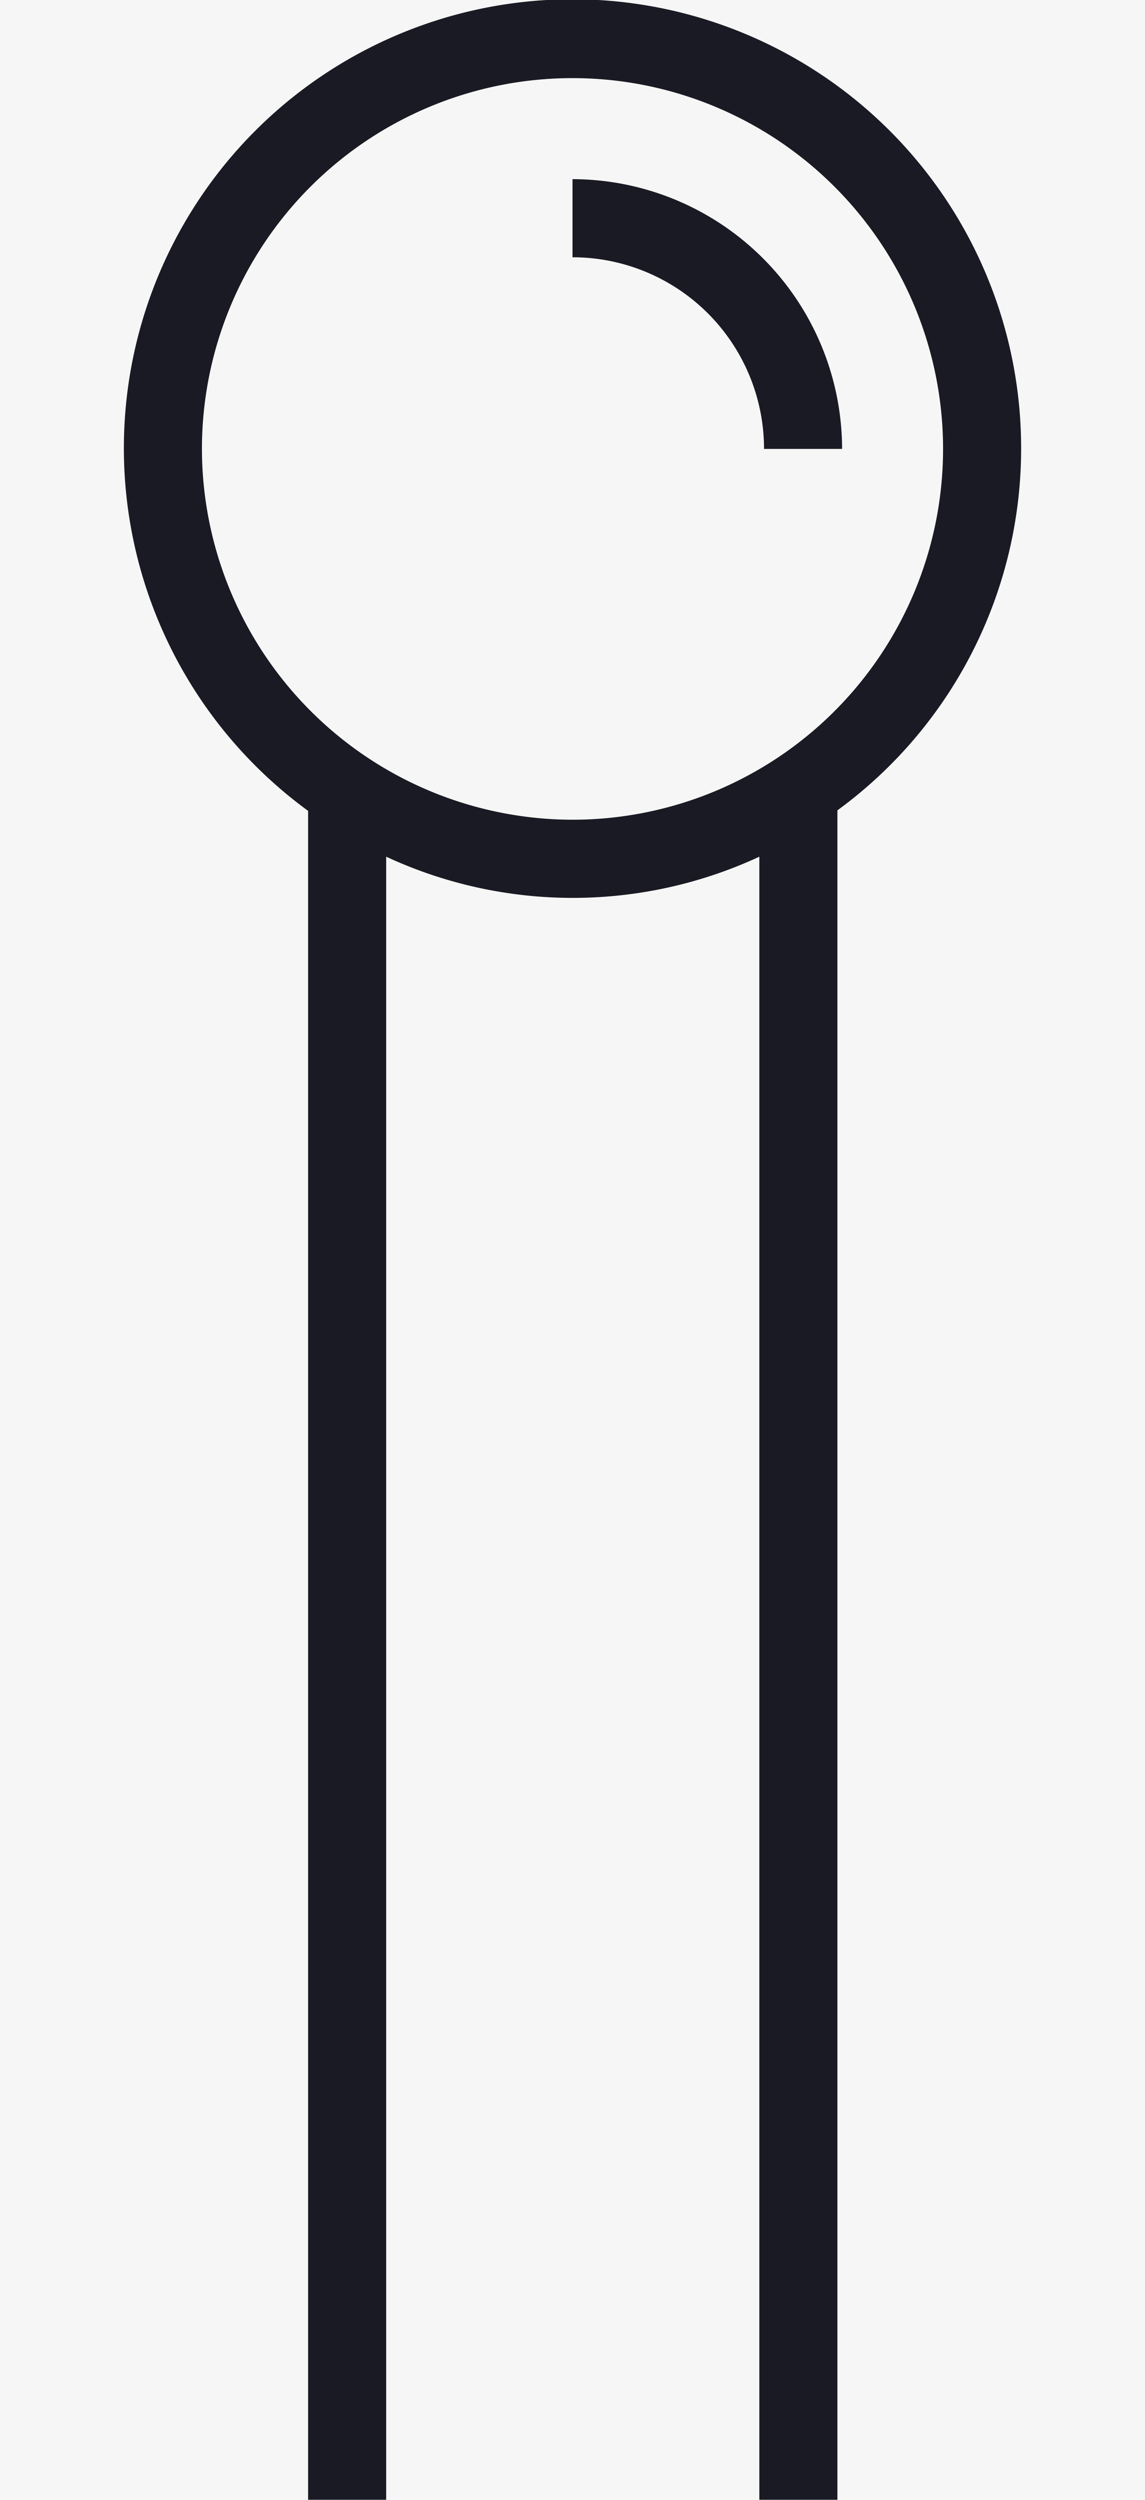
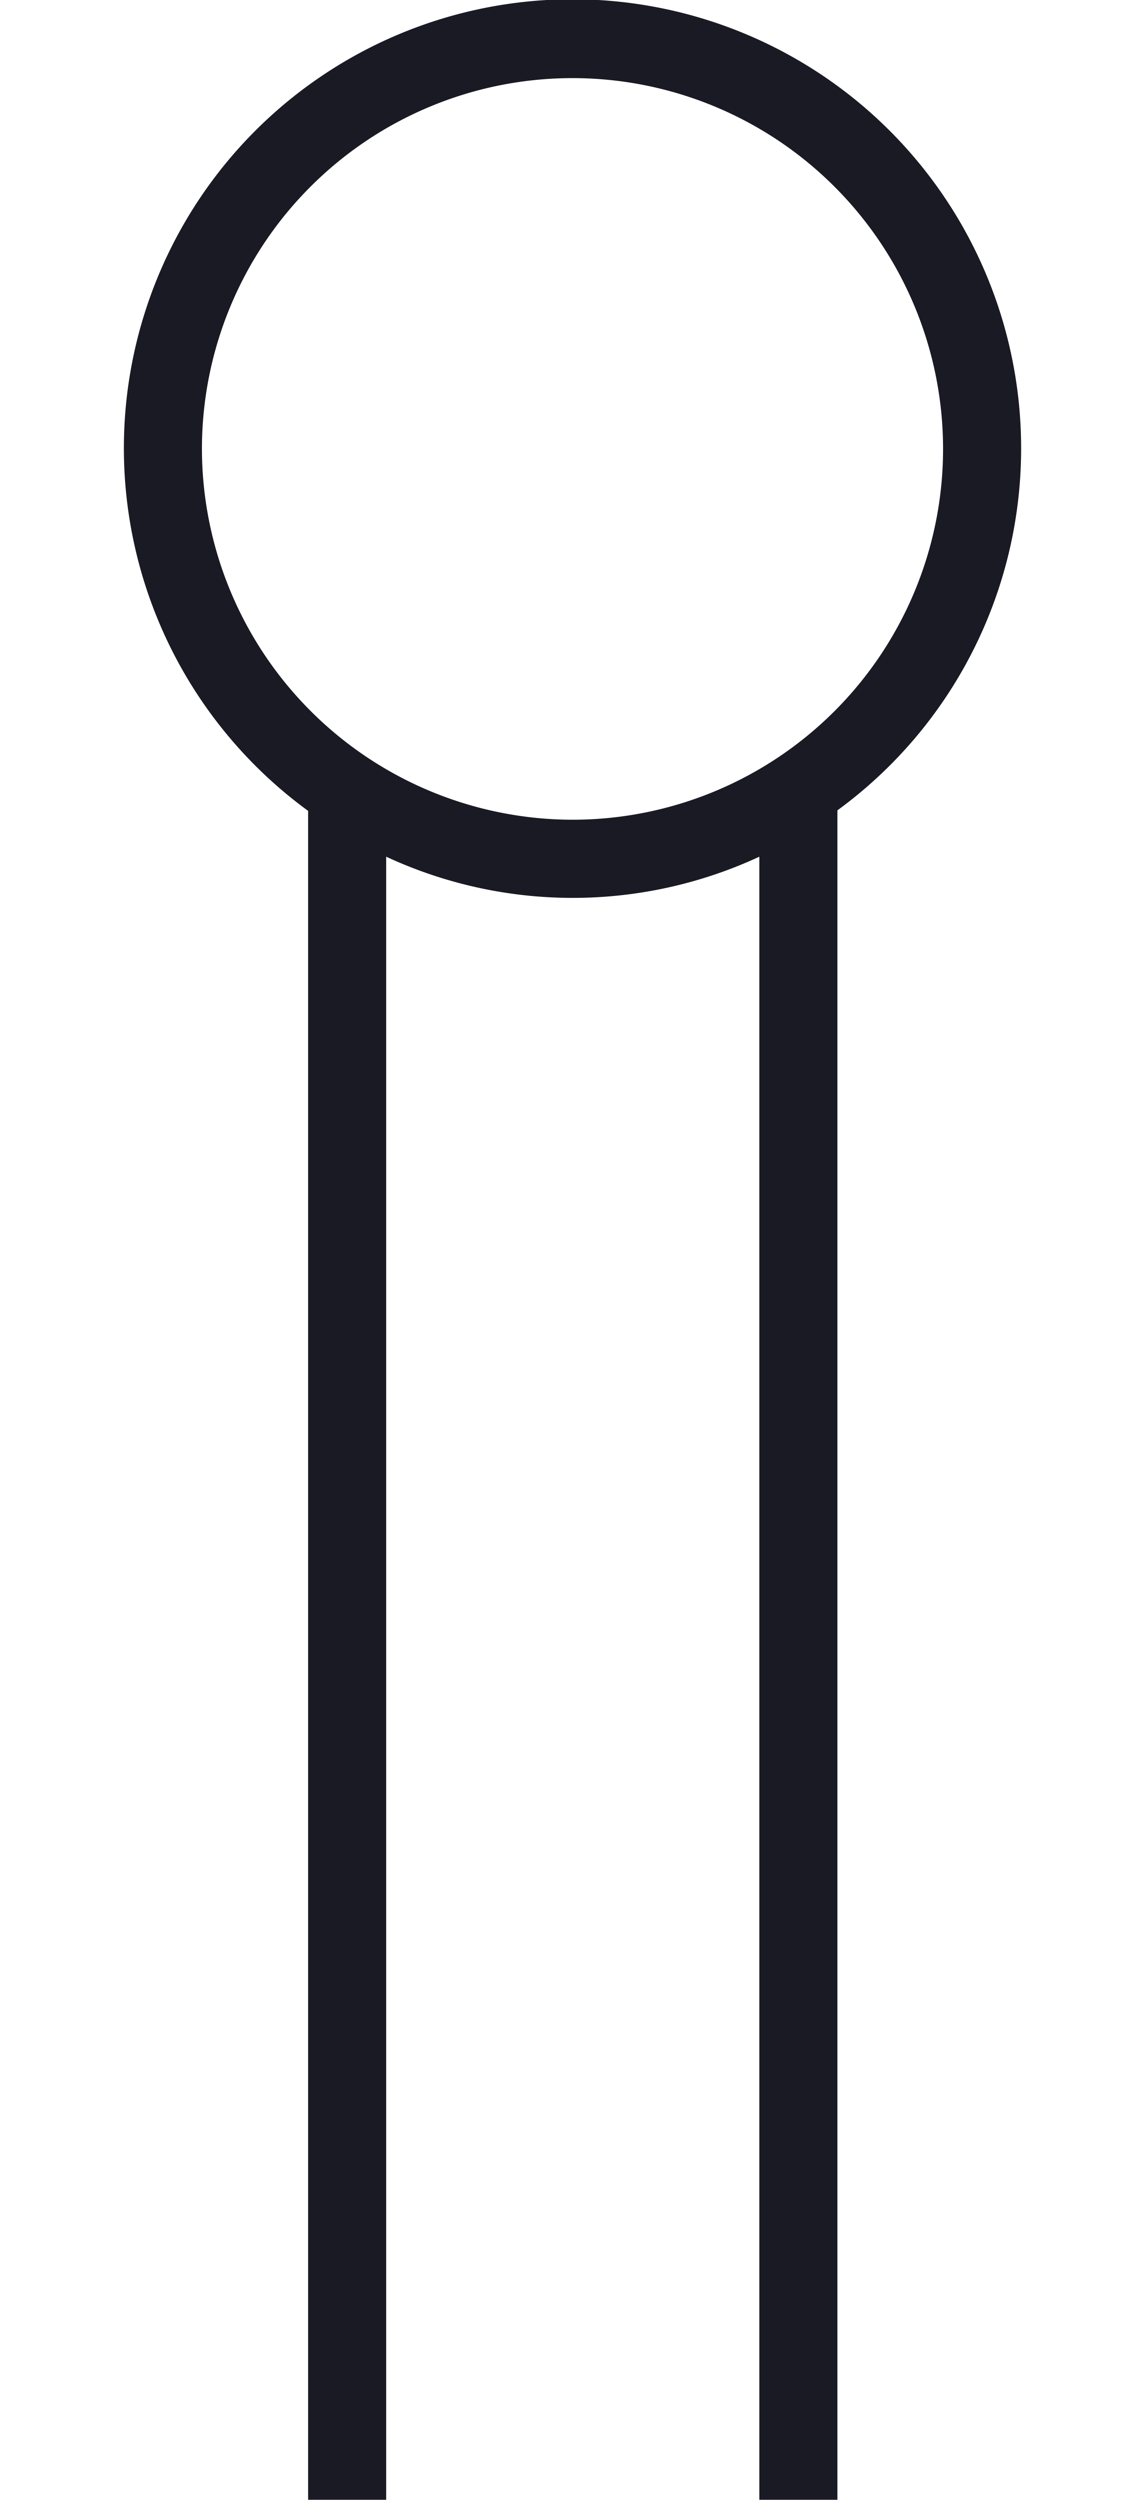
<svg xmlns="http://www.w3.org/2000/svg" id="e6c4b118-59b5-4169-a18b-3330a3f00133" data-name="additional 01" width="22" height="48" viewBox="0 0 22 48">
  <title>Illu03_detail05lower</title>
-   <rect width="22" height="48" style="fill:#f6f6f6" />
  <path d="M2804.63,326.62a8.62,8.62,0,1,0-13.7,6.95V366h1.5V334.45a8.52,8.52,0,0,0,7.17,0V366h1.5V333.56A8.6,8.6,0,0,0,2804.63,326.62Zm-15.74,0a7.12,7.12,0,1,1,7.12,7.12A7.13,7.13,0,0,1,2788.89,326.62Z" transform="translate(-2785.01 -318)" style="fill:#1a1a24" />
-   <path d="M2801.19,326.62h-1.5a3.68,3.68,0,0,0-3.68-3.68v-1.5A5.19,5.19,0,0,1,2801.19,326.62Z" transform="translate(-2785.01 -318)" style="fill:#1a1a24" />
</svg>